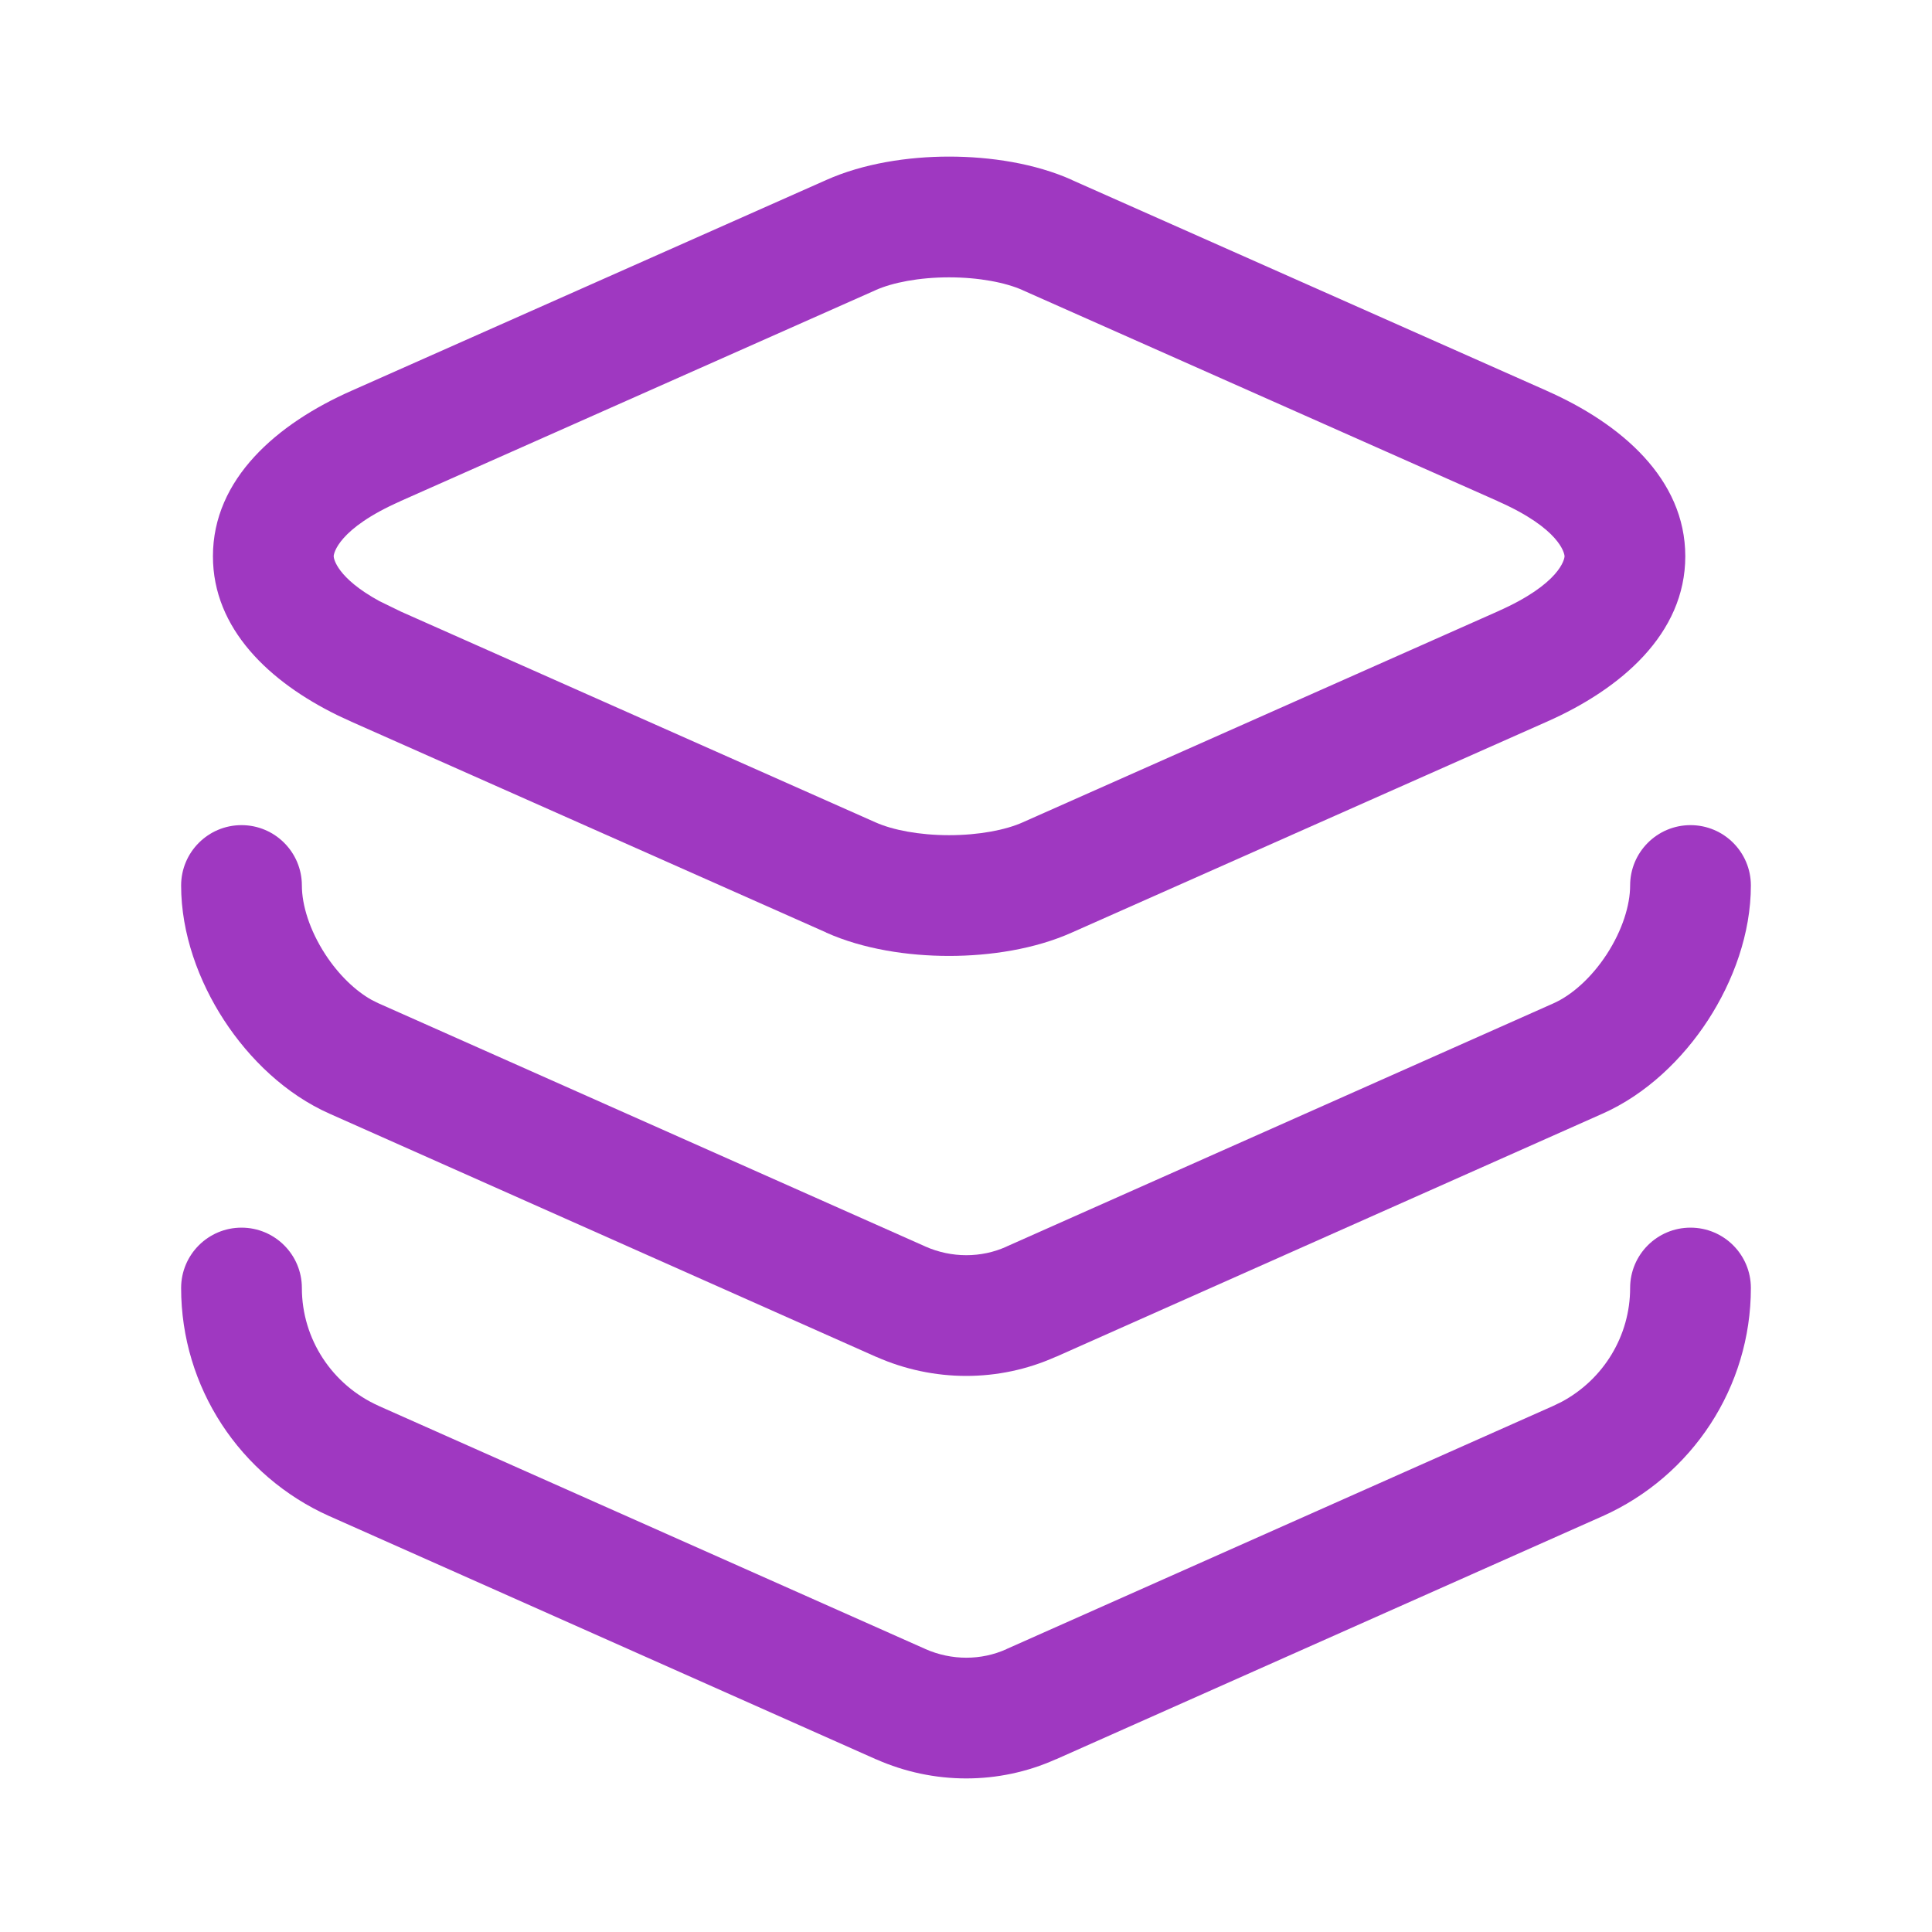
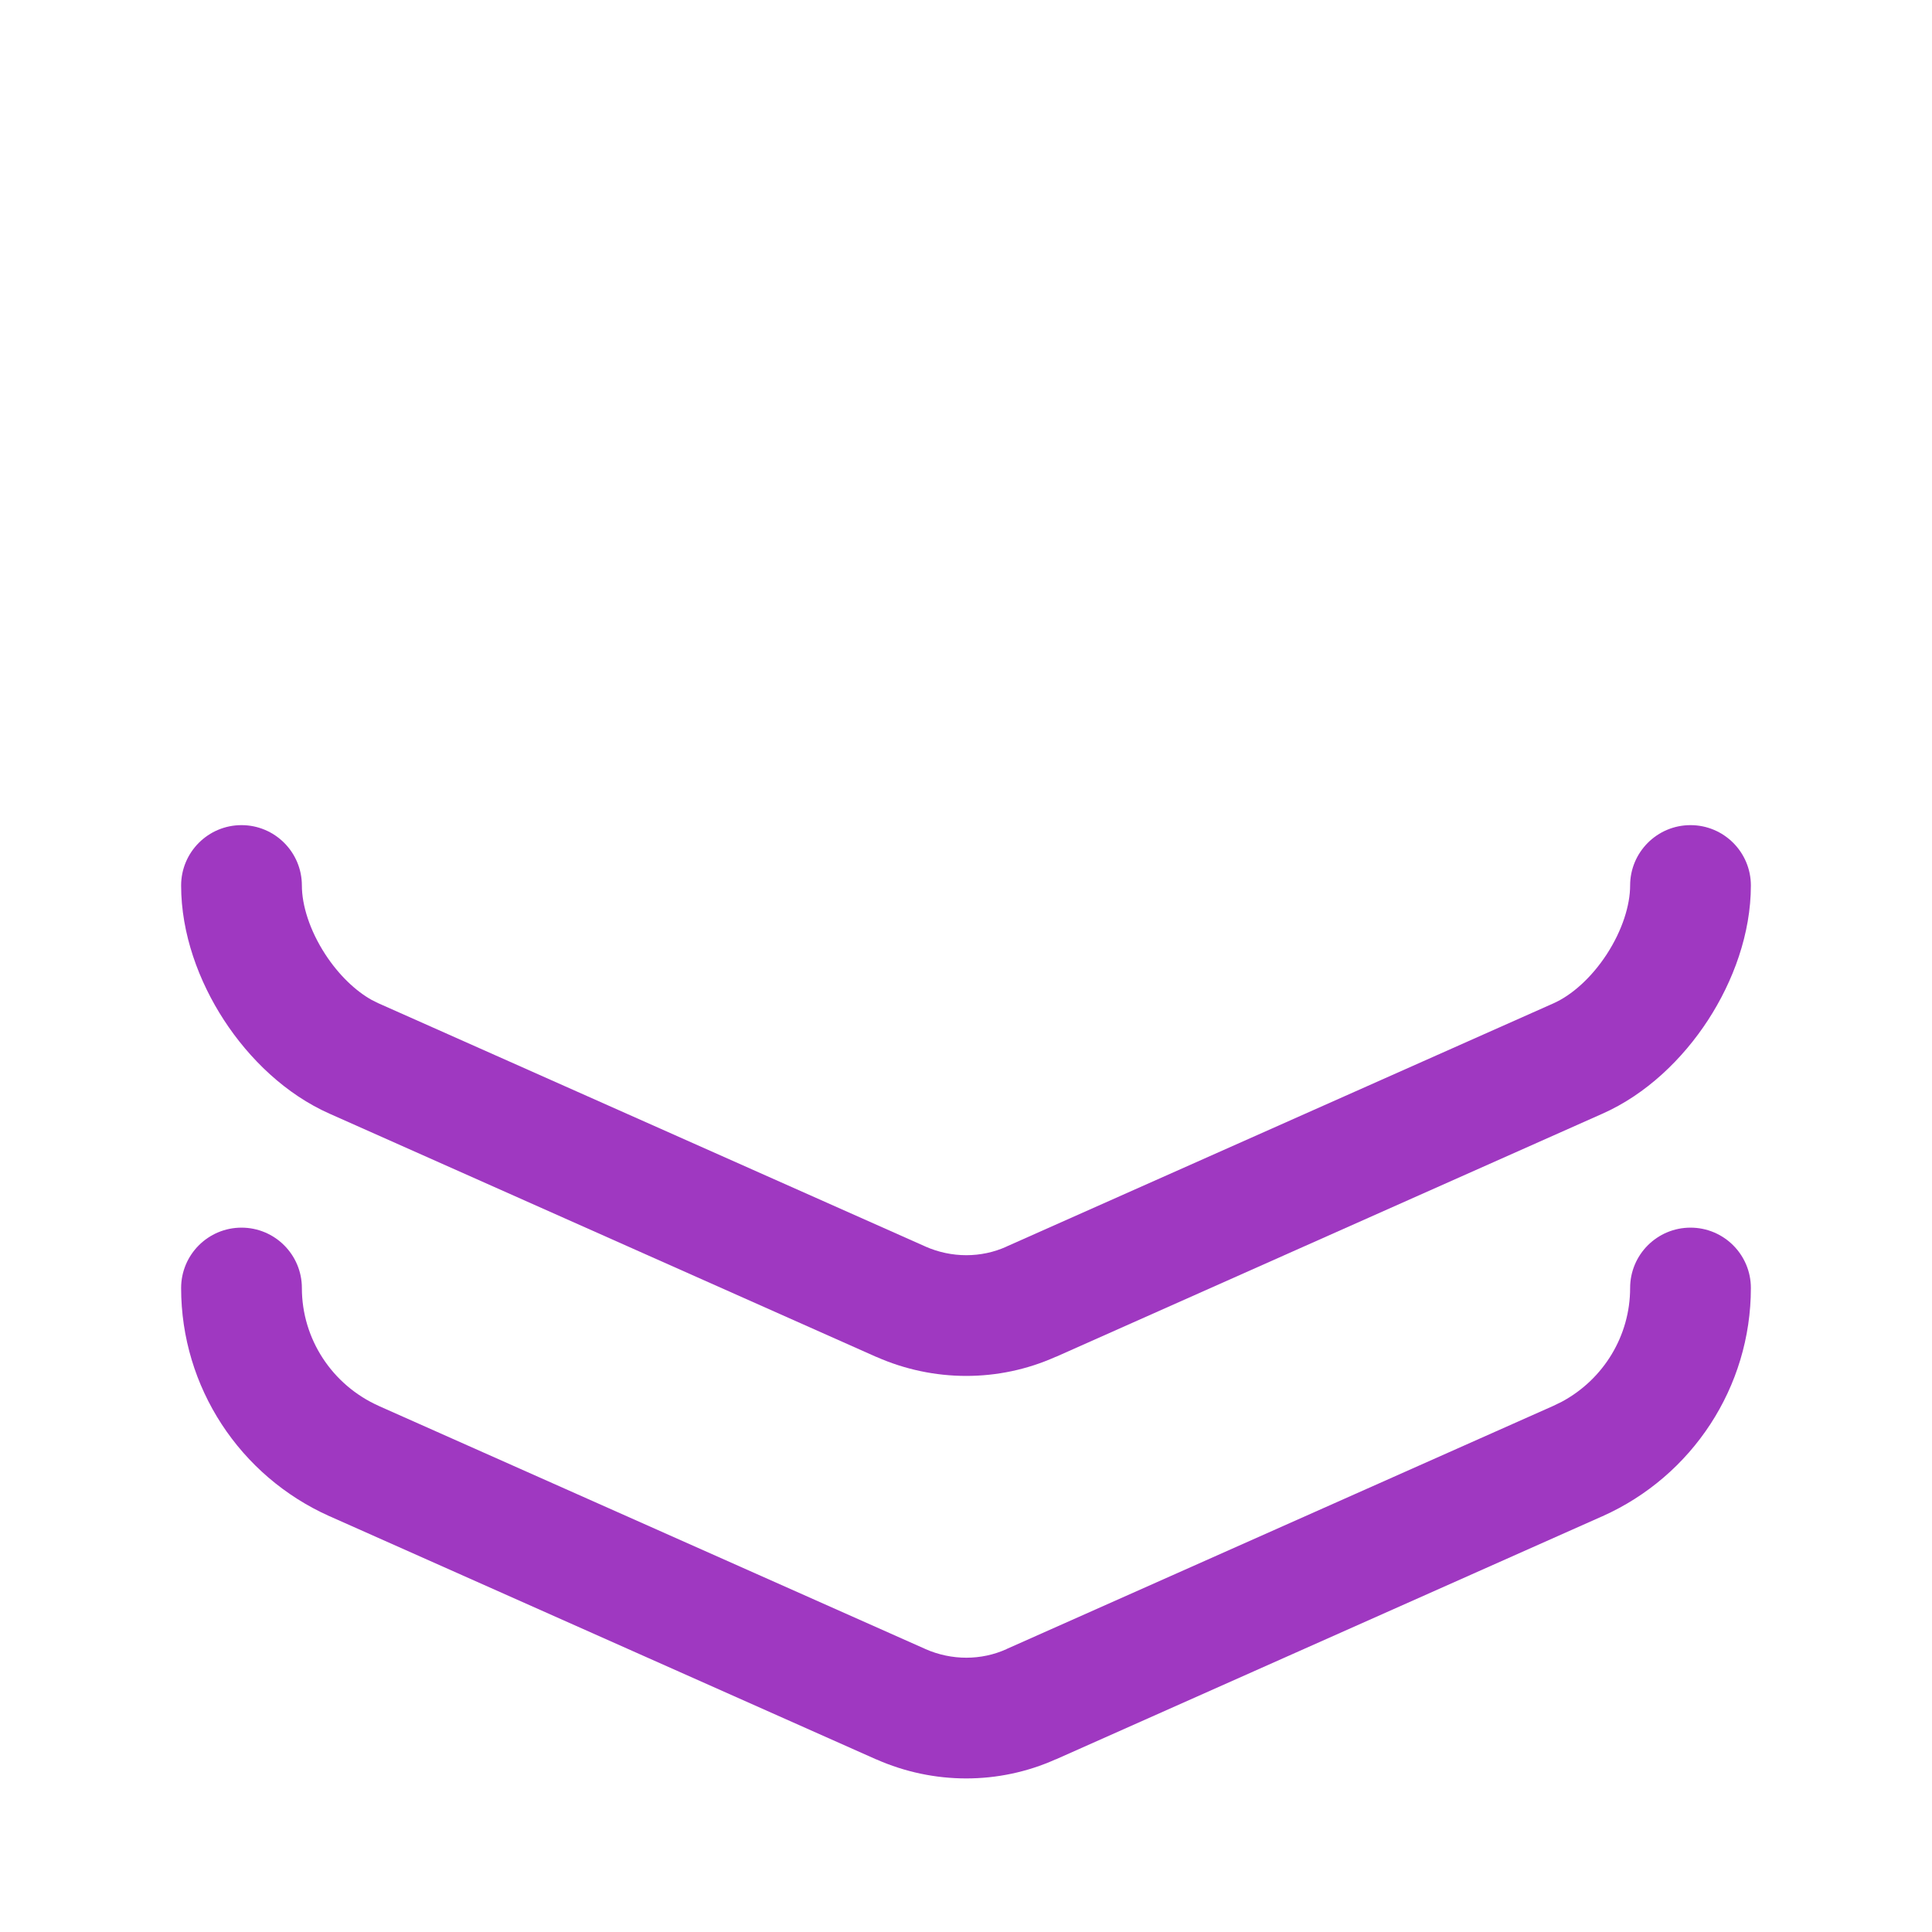
<svg xmlns="http://www.w3.org/2000/svg" width="56" height="56" viewBox="0 0 56 56" fill="none">
-   <path d="M27.509 4.539C28.706 4.539 30.002 4.736 31.073 5.216L31.071 5.218L44.834 11.327H44.831C46.99 12.28 48.848 13.879 48.849 16.124C48.849 18.369 46.988 19.97 44.829 20.922L31.071 27.029C30 27.509 28.706 27.708 27.509 27.708C26.312 27.708 25.018 27.511 23.948 27.032V27.029L10.191 20.922L9.79 20.736C7.807 19.767 6.172 18.229 6.172 16.124C6.172 13.88 8.029 12.28 10.187 11.327L23.948 5.218C25.018 4.739 26.312 4.539 27.509 4.539ZM27.509 8.039C26.642 8.039 25.871 8.19 25.379 8.41L25.374 8.413L11.606 14.526L11.604 14.529C9.799 15.325 9.672 16.045 9.672 16.124C9.672 16.191 9.767 16.752 11 17.425L11.604 17.719L11.606 17.721L25.374 23.835L25.379 23.837C25.871 24.057 26.642 24.208 27.509 24.208C28.377 24.208 29.15 24.057 29.642 23.837L29.646 23.835L43.414 17.721L43.416 17.719C45.224 16.921 45.349 16.2 45.349 16.124C45.348 16.045 45.221 15.325 43.416 14.529L43.414 14.526L29.646 8.413L29.642 8.41C29.15 8.19 28.377 8.039 27.509 8.039Z" fill="#9F38C1" />
  <path d="M5.25 25.667C5.25 24.701 6.034 23.917 7 23.917C7.966 23.917 8.75 24.701 8.75 25.667C8.75 26.235 8.975 26.964 9.427 27.659C9.822 28.266 10.311 28.726 10.776 28.985L10.974 29.083L10.979 29.085L26.822 36.13H26.82C27.586 36.469 28.444 36.463 29.171 36.135L29.178 36.13L45.022 29.085L45.026 29.083C45.546 28.853 46.121 28.353 46.573 27.659C47.025 26.964 47.25 26.235 47.25 25.667C47.25 24.701 48.033 23.917 49 23.917C49.967 23.917 50.75 24.701 50.75 25.667C50.75 27.059 50.24 28.442 49.508 29.568C48.776 30.693 47.717 31.72 46.441 32.284L30.602 39.33L30.6 39.328C28.95 40.069 27.059 40.063 25.402 39.33H25.398L9.559 32.284C8.283 31.72 7.224 30.693 6.492 29.568C5.759 28.442 5.25 27.059 5.25 25.667Z" fill="#9F38C1" />
  <path d="M5.25 37.334C5.25 36.367 6.034 35.584 7 35.584C7.966 35.584 8.75 36.367 8.75 37.334C8.75 38.806 9.621 40.144 10.981 40.752H10.979L26.822 47.797H26.82C27.586 48.136 28.444 48.13 29.171 47.802L29.178 47.797L45.019 40.752L45.268 40.631C46.484 39.978 47.25 38.715 47.25 37.334C47.25 36.367 48.033 35.584 49 35.584C49.967 35.584 50.75 36.367 50.75 37.334C50.75 40.202 49.054 42.784 46.448 43.949H46.446L30.602 50.997L30.6 50.995C28.95 51.736 27.059 51.73 25.402 50.997H25.398L9.554 43.949H9.552C6.946 42.784 5.25 40.202 5.25 37.334Z" fill="#9F38C1" />
</svg>